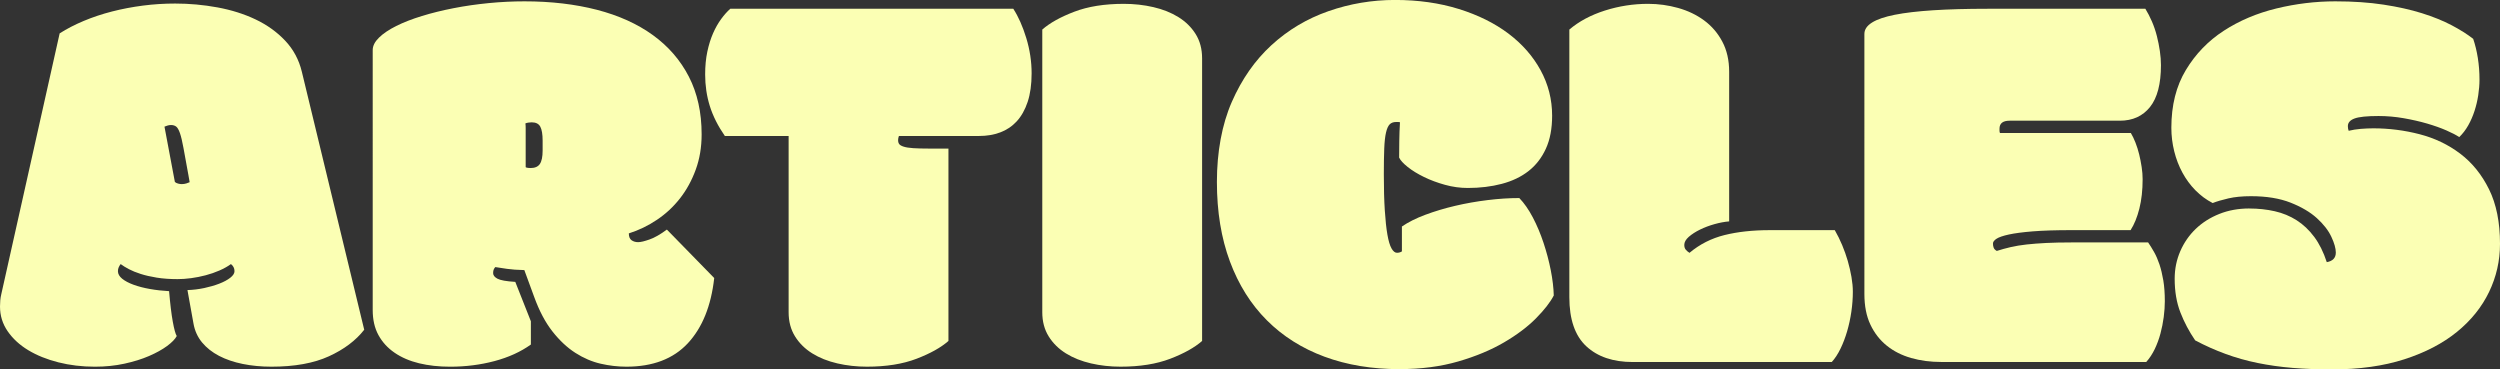
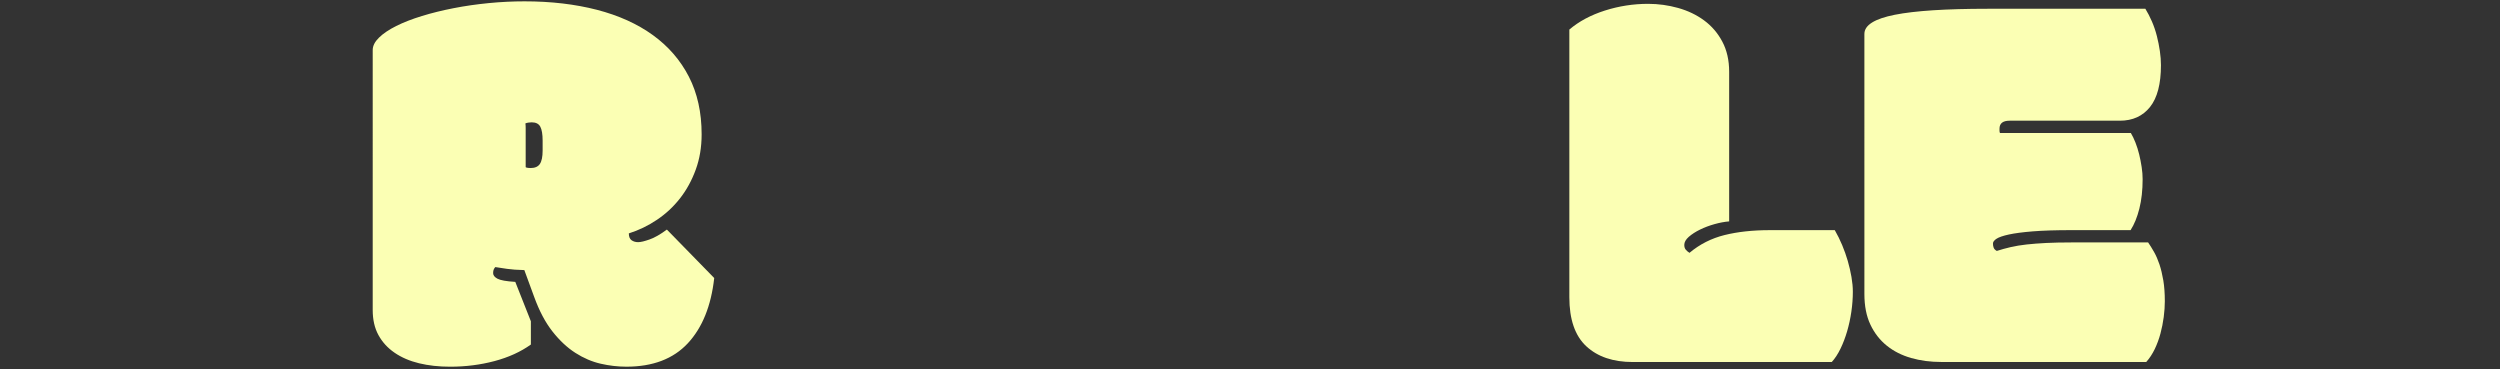
<svg xmlns="http://www.w3.org/2000/svg" id="Layer_1" viewBox="0 0 1197.78 176.99" fill="#fbffb4">
  <rect x="0" y="0" width="1197.78" height="176.99" fill="#333333" stroke="none" />
-   <path d="M28.58,15.99c3.41-2.18,7.25-4.17,11.54-5.97,4.28-1.79,8.8-3.3,13.57-4.52,4.76-1.22,9.7-2.16,14.81-2.82s10.25-.98,15.4-.98c6.82,0,13.57.61,20.26,1.84,6.69,1.23,12.78,3.15,18.29,5.77s10.23,6.01,14.16,10.16c3.93,4.15,6.6,9.11,8,14.88l29.89,123.63c-4.02,5.16-9.66,9.4-16.91,12.72-7.26,3.32-16.43,4.98-27.53,4.98-4.9,0-9.49-.44-13.77-1.31-4.28-.87-8.06-2.16-11.34-3.87s-5.99-3.85-8.13-6.42c-2.14-2.58-3.52-5.62-4.13-9.11l-2.88-15.99c2.71-.09,5.4-.41,8.06-.98,2.67-.57,5.07-1.27,7.21-2.1,2.14-.83,3.89-1.77,5.24-2.82,1.35-1.05,2.03-2.1,2.03-3.15,0-1.4-.57-2.53-1.7-3.41-1.57,1.14-3.41,2.16-5.51,3.08s-4.31,1.68-6.62,2.29c-2.32.61-4.63,1.07-6.95,1.38-2.32.31-4.48.46-6.49.46-3.76,0-7.1-.24-10.03-.72-2.93-.48-5.49-1.07-7.67-1.77-2.19-.7-4.06-1.46-5.64-2.29-1.57-.83-2.88-1.64-3.93-2.43-.35.44-.66.94-.92,1.51-.26.57-.39,1.2-.39,1.9,0,1.31.68,2.51,2.03,3.61,1.35,1.09,3.17,2.05,5.44,2.88,2.27.83,4.87,1.51,7.8,2.03,2.93.52,6.01.87,9.24,1.05.52,6.12,1.11,10.99,1.77,14.62.66,3.63,1.29,5.92,1.9,6.88-.79,1.49-2.34,3.08-4.65,4.79-2.32,1.7-5.2,3.3-8.65,4.79-3.45,1.49-7.39,2.71-11.8,3.67-4.41.96-9.11,1.44-14.09,1.44-6.21,0-12.06-.7-17.57-2.1s-10.31-3.34-14.42-5.83c-4.11-2.49-7.39-5.51-9.83-9.05-2.45-3.54-3.67-7.49-3.67-11.87,0-.96.04-1.94.13-2.95.09-1,.26-2.03.52-3.08L28.58,15.99ZM90.2,83.51c-.96-5.24-1.73-9.44-2.29-12.59-.57-3.15-1.14-5.53-1.7-7.15-.57-1.62-1.18-2.67-1.84-3.15-.66-.48-1.46-.72-2.43-.72-.61,0-1.18.09-1.7.26-.52.18-1.01.35-1.44.52l4.98,26.48c.35.35.85.61,1.51.79.66.18,1.25.26,1.77.26.79,0,1.53-.11,2.23-.33.7-.22,1.22-.41,1.57-.59l-.66-3.8Z" />
  <path d="M342.19,133.2c-1.49,13.37-5.7,23.8-12.65,31.27-6.95,7.47-16.76,11.21-29.43,11.21-4.11,0-8.24-.48-12.39-1.44-4.15-.96-8.17-2.69-12.06-5.18-3.89-2.49-7.54-5.9-10.95-10.23s-6.34-9.85-8.78-16.58l-4.72-12.85c-3.41-.09-6.16-.28-8.26-.59-2.1-.31-3.98-.59-5.64-.85-.26.26-.5.61-.72,1.05-.22.44-.33,1.05-.33,1.84,0,1.05.7,1.95,2.1,2.69,1.4.74,4.24,1.25,8.52,1.51l7.47,18.88v11.14c-4.9,3.5-10.71,6.14-17.44,7.93-6.73,1.79-13.81,2.69-21.24,2.69-5.42,0-10.38-.55-14.88-1.64-4.5-1.09-8.41-2.77-11.73-5.05-3.32-2.27-5.9-5.09-7.74-8.46-1.84-3.36-2.75-7.36-2.75-12V23.99c0-2.01,1-4,3.02-5.97,2.01-1.97,4.76-3.82,8.26-5.57,3.49-1.75,7.6-3.34,12.32-4.79s9.77-2.69,15.14-3.74,10.97-1.86,16.78-2.43c5.81-.57,11.56-.85,17.24-.85,12.67,0,24.23,1.36,34.68,4.06,10.44,2.71,19.38,6.75,26.81,12.13,7.43,5.38,13.18,12.02,17.24,19.93,4.06,7.91,6.1,17.11,6.1,27.6,0,6.12-.94,11.76-2.82,16.91-1.88,5.16-4.39,9.75-7.54,13.77-3.15,4.02-6.84,7.45-11.08,10.29-4.24,2.84-8.72,5-13.44,6.49,0,1.57.44,2.67,1.31,3.28.87.61,1.92.92,3.15.92s3.06-.44,5.51-1.31c2.45-.87,5.2-2.45,8.26-4.72l22.68,23.21ZM251.85,80.11c.26.18.68.28,1.25.33.57.05.94.07,1.11.07,2.1,0,3.58-.66,4.46-1.97.87-1.31,1.31-3.45,1.31-6.42v-4.72c0-3.06-.37-5.29-1.11-6.69-.74-1.4-2.12-2.1-4.13-2.1-.44,0-.96.05-1.57.13-.61.09-1.09.22-1.44.39.09.7.13,1.44.13,2.23v18.75Z" />
-   <path d="M454.41,163.36c-3.59,3.15-8.67,5.99-15.27,8.52-6.6,2.53-14.53,3.8-23.8,3.8-4.9,0-9.62-.52-14.16-1.57-4.55-1.05-8.54-2.64-12-4.79-3.45-2.14-6.21-4.85-8.26-8.13-2.05-3.28-3.08-7.15-3.08-11.6v-84.43h-30.55c-3.32-4.81-5.72-9.59-7.21-14.36-1.49-4.76-2.23-9.81-2.23-15.14,0-4.02.35-7.67,1.05-10.95.7-3.28,1.62-6.21,2.75-8.78,1.13-2.58,2.43-4.85,3.87-6.82s2.9-3.61,4.39-4.92h135.56c2.45,3.76,4.52,8.44,6.23,14.03,1.7,5.59,2.56,11.23,2.56,16.91,0,5.33-.64,9.9-1.9,13.7-1.27,3.8-3.02,6.9-5.24,9.31-2.23,2.41-4.87,4.18-7.93,5.31-3.06,1.14-6.42,1.7-10.1,1.7h-38.41c-.26.7-.39,1.36-.39,1.97,0,.79.17,1.42.52,1.9.35.48,1.07.9,2.16,1.25,1.09.35,2.62.59,4.59.72s4.57.2,7.8.2h9.05v92.17Z" />
-   <path d="M560.67,171.88c-6.6,2.53-14.53,3.8-23.8,3.8-4.9,0-9.62-.52-14.16-1.57-4.55-1.05-8.54-2.64-12-4.79-3.45-2.14-6.21-4.85-8.26-8.13-2.05-3.28-3.08-7.15-3.08-11.6V14.16c3.58-3.15,8.67-5.99,15.27-8.52,6.6-2.53,14.53-3.8,23.8-3.8,4.89,0,9.61.52,14.16,1.57,4.54,1.05,8.54,2.64,12,4.79,3.45,2.14,6.21,4.85,8.26,8.13,2.05,3.28,3.08,7.15,3.08,11.6v135.43c-3.59,3.15-8.67,5.99-15.27,8.52Z" />
-   <path d="M670.61,176.86c-13.29,0-25.3-1.99-36.05-5.97-10.75-3.98-19.95-9.79-27.6-17.44-7.65-7.65-13.55-17.04-17.7-28.19-4.15-11.14-6.23-23.84-6.23-38.09s2.38-27.47,7.15-38.35c4.76-10.88,11.1-19.95,19.01-27.2,7.91-7.25,17-12.67,27.27-16.26,10.27-3.58,20.91-5.38,31.92-5.38s21.28,1.44,30.55,4.33c9.26,2.88,17.19,6.82,23.8,11.8,6.6,4.98,11.73,10.84,15.4,17.57,3.67,6.73,5.51,13.98,5.51,21.76,0,6.21-1.01,11.49-3.02,15.86-2.01,4.37-4.79,7.93-8.33,10.69s-7.8,4.79-12.78,6.1-10.4,1.97-16.26,1.97c-3.67,0-7.32-.5-10.95-1.51-3.63-1-6.97-2.25-10.03-3.74-3.06-1.49-5.66-3.08-7.8-4.79-2.14-1.7-3.52-3.21-4.13-4.52,0-2.27.02-4.89.07-7.87.04-2.97.15-5.99.33-9.05-.26-.09-.59-.13-.98-.13h-.85c-1.31,0-2.34.37-3.08,1.11s-1.33,2.05-1.77,3.93c-.44,1.88-.72,4.44-.85,7.67-.13,3.23-.2,7.34-.2,12.32,0,6.73.15,12.48.46,17.24.31,4.77.72,8.65,1.25,11.67s1.18,5.22,1.97,6.62c.79,1.4,1.66,2.1,2.62,2.1.87,0,1.66-.22,2.36-.66v-11.93c3.06-2.1,6.82-3.98,11.28-5.64,4.46-1.66,9.2-3.08,14.22-4.26,5.03-1.18,10.2-2.1,15.54-2.75,5.33-.66,10.4-.98,15.21-.98,2.36,2.45,4.52,5.55,6.49,9.31,1.97,3.76,3.67,7.8,5.11,12.13s2.6,8.7,3.47,13.11c.87,4.41,1.35,8.46,1.44,12.13-1.66,3.23-4.5,6.88-8.52,10.95-4.02,4.06-9.13,7.91-15.34,11.54-6.21,3.63-13.5,6.67-21.89,9.11s-17.74,3.67-28.06,3.67Z" />
  <path d="M782.31,173.45c-9.44,0-16.87-2.51-22.29-7.54-5.42-5.03-8.13-12.87-8.13-23.53V14.16c4.63-3.93,10.31-6.97,17.04-9.11,6.73-2.14,13.64-3.21,20.71-3.21,4.89,0,9.68.66,14.36,1.97,4.67,1.31,8.83,3.3,12.46,5.97,3.63,2.67,6.53,6.05,8.72,10.16,2.18,4.11,3.28,8.92,3.28,14.42v71.71c-2.19.18-4.52.61-7.01,1.31-2.49.7-4.81,1.57-6.95,2.62-2.14,1.05-3.93,2.21-5.38,3.47-1.44,1.27-2.16,2.56-2.16,3.87,0,.96.24,1.73.72,2.29.48.57,1.07,1.07,1.77,1.51,4.89-4.11,10.49-6.95,16.78-8.52s13.55-2.36,21.76-2.36h31.07c1.31,2.27,2.49,4.65,3.54,7.15s1.94,5.03,2.69,7.6c.74,2.58,1.33,5.13,1.77,7.67.44,2.54.66,4.9.66,7.08,0,3.15-.24,6.36-.72,9.64-.48,3.28-1.16,6.4-2.03,9.37-.87,2.97-1.92,5.72-3.15,8.26-1.23,2.54-2.62,4.68-4.2,6.42h-95.31Z" />
  <path d="M1027.87,4.2c1.13,1.84,2.18,3.87,3.15,6.1.96,2.23,1.75,4.55,2.36,6.95.61,2.41,1.09,4.81,1.44,7.21.35,2.41.52,4.65.52,6.75,0,9-1.75,15.69-5.24,20.06-3.5,4.37-8.31,6.56-14.42,6.56h-52.84c-3.23,0-4.85,1.27-4.85,3.8v1.05c0,.52.09.87.26,1.05h62.67c.79,1.31,1.53,2.86,2.23,4.65.7,1.79,1.29,3.67,1.77,5.64.48,1.97.87,3.98,1.18,6.03.31,2.05.46,4,.46,5.83,0,5.24-.52,9.94-1.57,14.09-1.05,4.15-2.45,7.58-4.2,10.29h-28.45c-7.43,0-13.57.2-18.42.59s-8.67.9-11.47,1.51c-2.8.61-4.77,1.29-5.9,2.03-1.14.74-1.7,1.51-1.7,2.29,0,.7.11,1.36.33,1.97.22.61.72,1.14,1.51,1.57,2.18-.7,4.41-1.31,6.69-1.84,2.27-.52,4.81-.94,7.6-1.25,2.8-.31,5.92-.54,9.37-.72,3.45-.17,7.45-.26,12-.26h36.84c.96,1.4,1.92,2.95,2.88,4.65.96,1.7,1.81,3.67,2.56,5.9.74,2.23,1.35,4.79,1.84,7.67.48,2.88.72,6.21.72,9.96,0,2.36-.18,4.87-.52,7.54-.35,2.67-.87,5.31-1.57,7.93-.7,2.62-1.62,5.11-2.75,7.47-1.14,2.36-2.49,4.41-4.06,6.16h-98.2c-5.16,0-9.96-.63-14.42-1.9-4.46-1.27-8.35-3.23-11.67-5.9-3.32-2.67-5.95-6.03-7.87-10.1-1.92-4.06-2.88-8.94-2.88-14.62V16.26c0-4.2,4.85-7.25,14.55-9.18,9.7-1.92,24.52-2.88,44.44-2.88h75.65Z" />
-   <path d="M1077.69,99.9c4.28,0,8.35.44,12.19,1.31,3.85.87,7.34,2.32,10.49,4.33,3.15,2.01,5.94,4.65,8.39,7.93,2.45,3.28,4.46,7.32,6.03,12.13,2.88-.52,4.33-2.05,4.33-4.59,0-2.01-.72-4.54-2.16-7.6-1.44-3.06-3.76-6.03-6.95-8.92-3.19-2.88-7.39-5.35-12.59-7.41-5.2-2.05-11.52-3.08-18.94-3.08-4.2,0-7.8.35-10.82,1.05-3.02.7-5.53,1.44-7.54,2.23-3.06-1.57-5.81-3.61-8.26-6.1-2.45-2.49-4.52-5.31-6.23-8.46s-3.02-6.56-3.93-10.23-1.38-7.43-1.38-11.28c0-10.75,2.31-19.97,6.95-27.66,4.63-7.69,10.69-13.96,18.16-18.81s15.88-8.41,25.24-10.69c9.35-2.27,18.75-3.41,28.19-3.41,8.48,0,16.17.52,23.07,1.57,6.9,1.05,13.07,2.43,18.49,4.13,5.42,1.7,10.16,3.63,14.22,5.77,4.06,2.14,7.49,4.31,10.29,6.49.96,2.8,1.7,5.86,2.23,9.18.52,3.32.79,6.77.79,10.36,0,2.36-.2,4.83-.59,7.41-.39,2.58-.98,5.09-1.77,7.54-.79,2.45-1.79,4.77-3.02,6.95-1.23,2.19-2.67,4.06-4.33,5.64-1.4-.96-3.45-2.03-6.16-3.21-2.71-1.18-5.79-2.27-9.24-3.28-3.45-1-7.19-1.86-11.21-2.56-4.02-.7-8.04-1.05-12.06-1.05-5.51,0-9.33.39-11.47,1.18-2.14.79-3.21,2.01-3.21,3.67,0,.87.13,1.62.39,2.23,1.75-.44,3.67-.74,5.77-.92,2.1-.17,4.11-.26,6.03-.26,7.52,0,14.9.94,22.16,2.82,7.25,1.88,13.74,4.98,19.47,9.31,5.72,4.33,10.34,10.03,13.83,17.11,3.49,7.08,5.24,15.78,5.24,26.09,0,8.13-1.75,15.82-5.24,23.07-3.5,7.26-8.63,13.64-15.4,19.14-6.77,5.51-15.16,9.88-25.17,13.11-10.01,3.23-21.57,4.85-34.68,4.85-6.73,0-13.03-.24-18.88-.72-5.86-.48-11.45-1.27-16.78-2.36-5.33-1.09-10.44-2.53-15.34-4.33-4.9-1.79-9.75-3.95-14.55-6.49-2.88-4.2-5.24-8.65-7.08-13.37s-2.75-10.1-2.75-16.13c0-4.72.9-9.13,2.69-13.24,1.79-4.11,4.26-7.67,7.41-10.69s6.9-5.4,11.28-7.15c4.37-1.75,9.18-2.62,14.42-2.62Z" />
</svg>